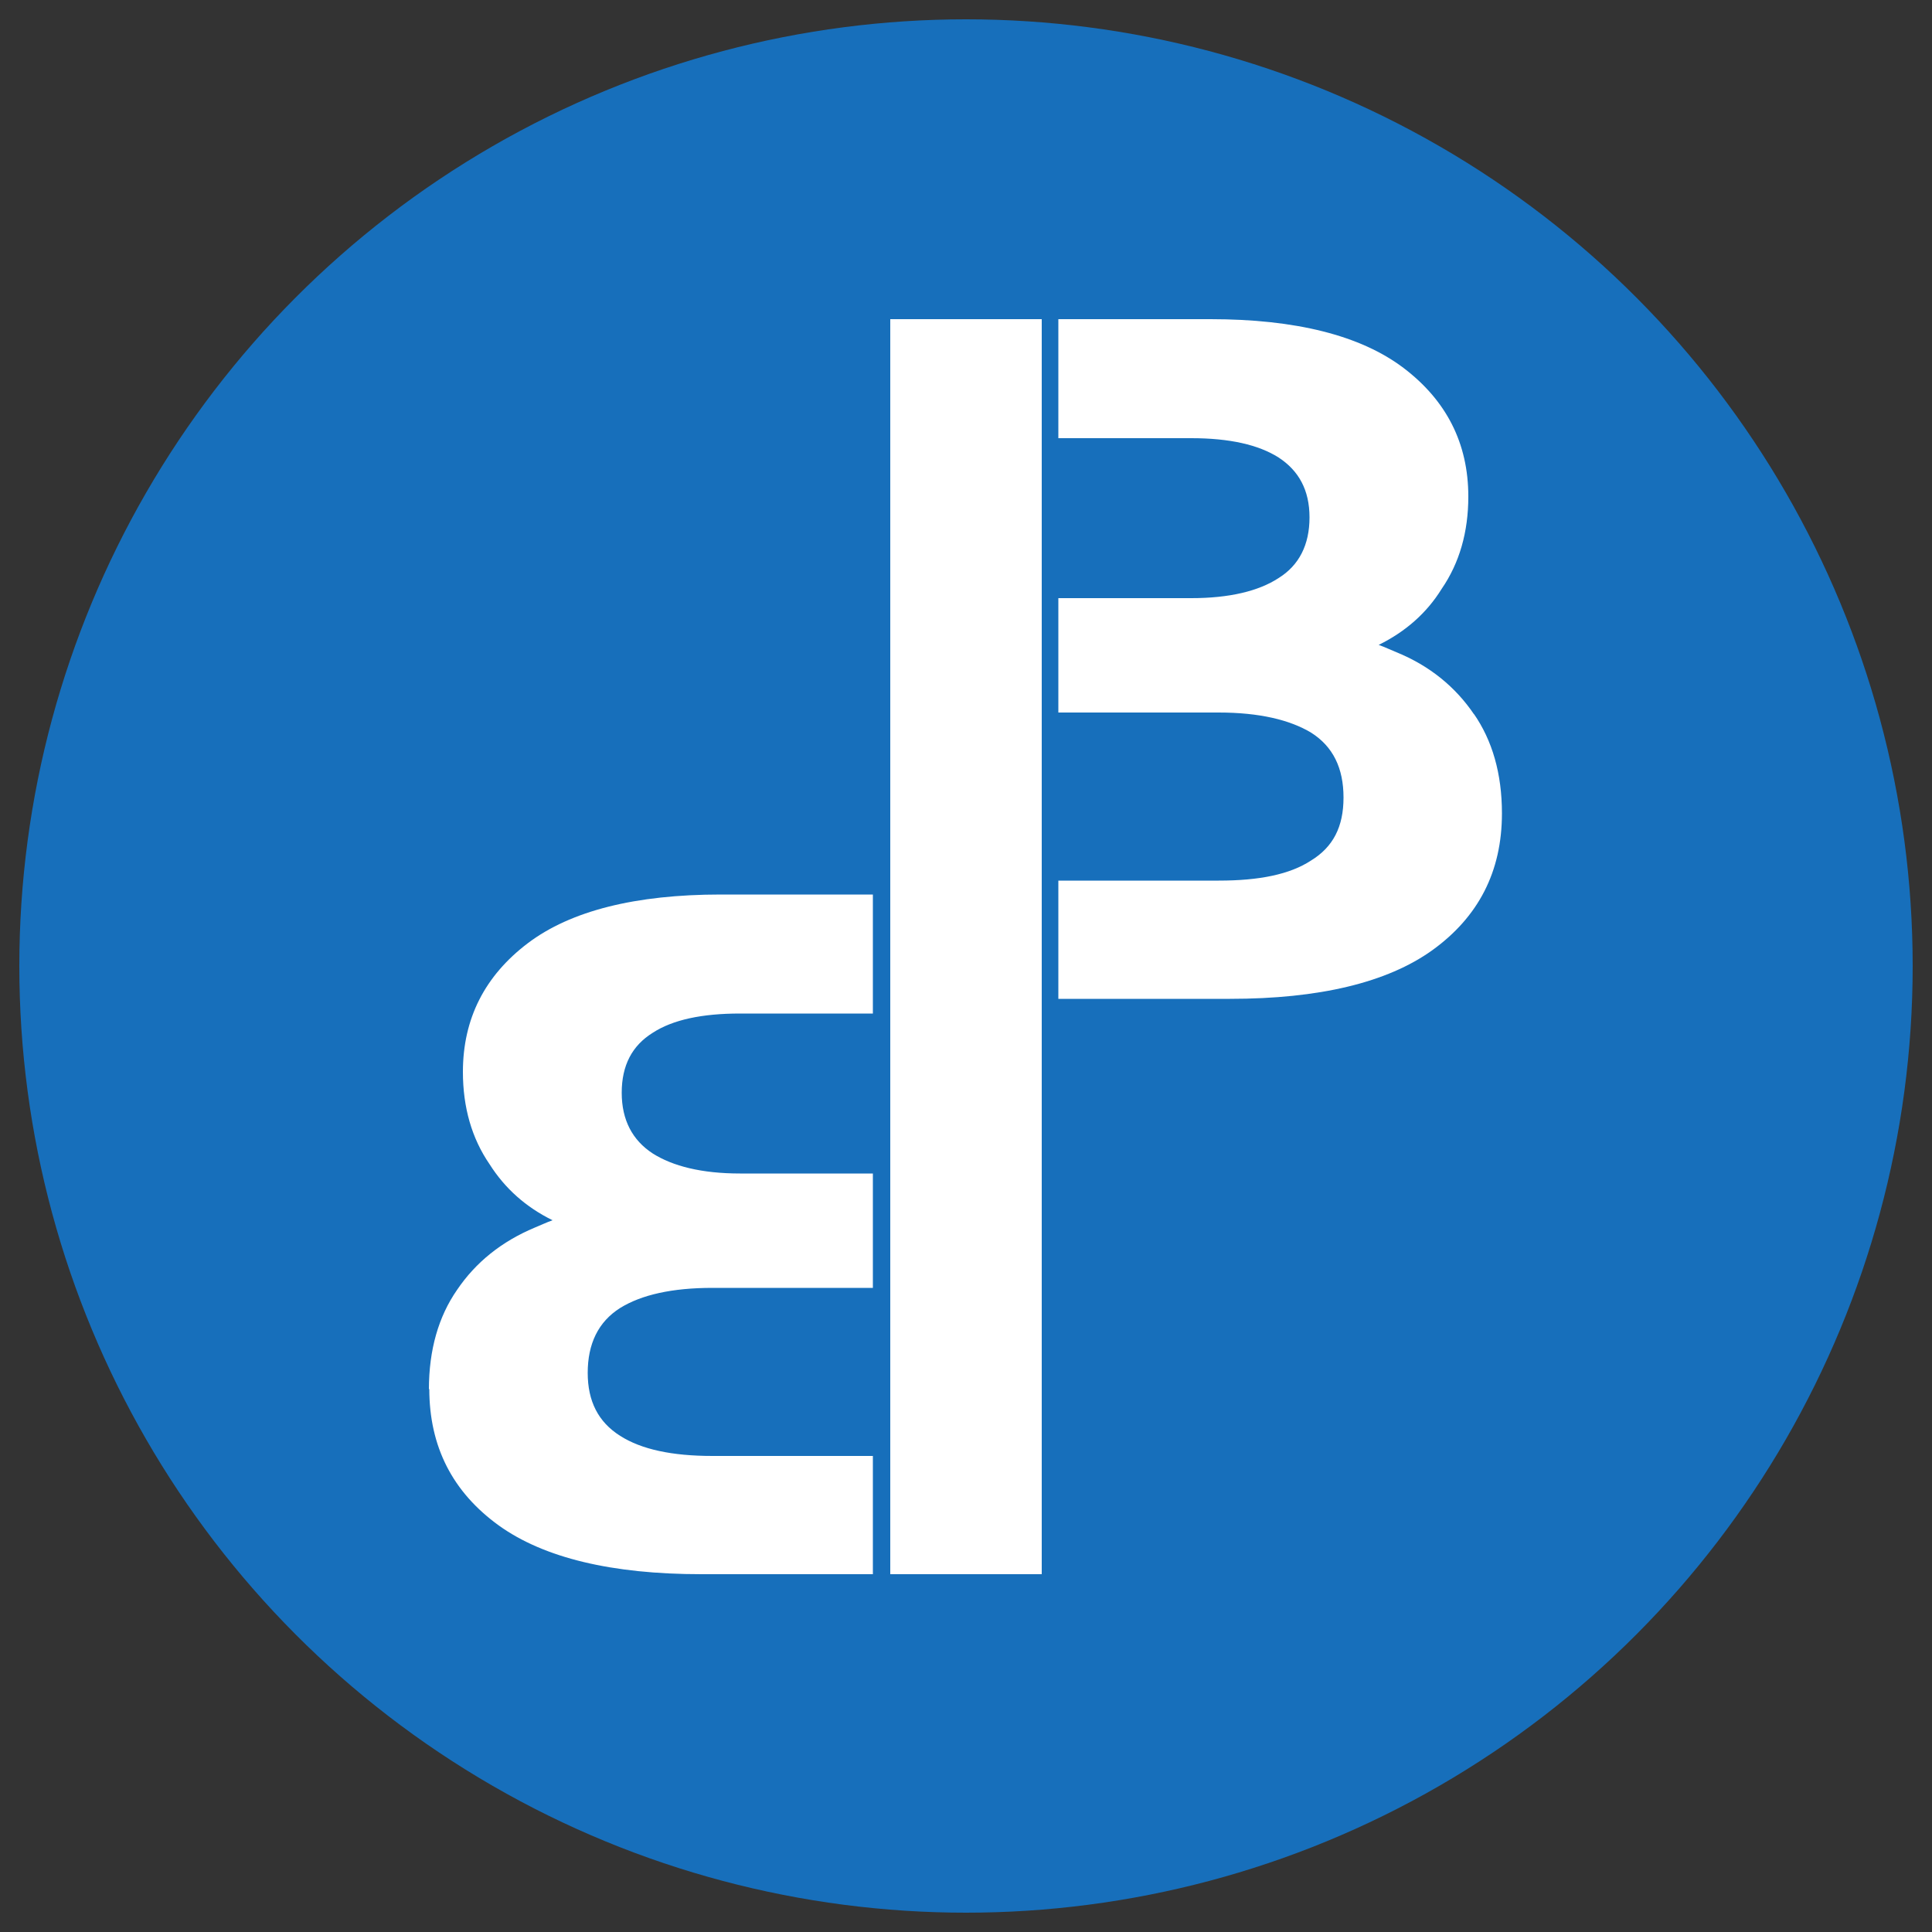
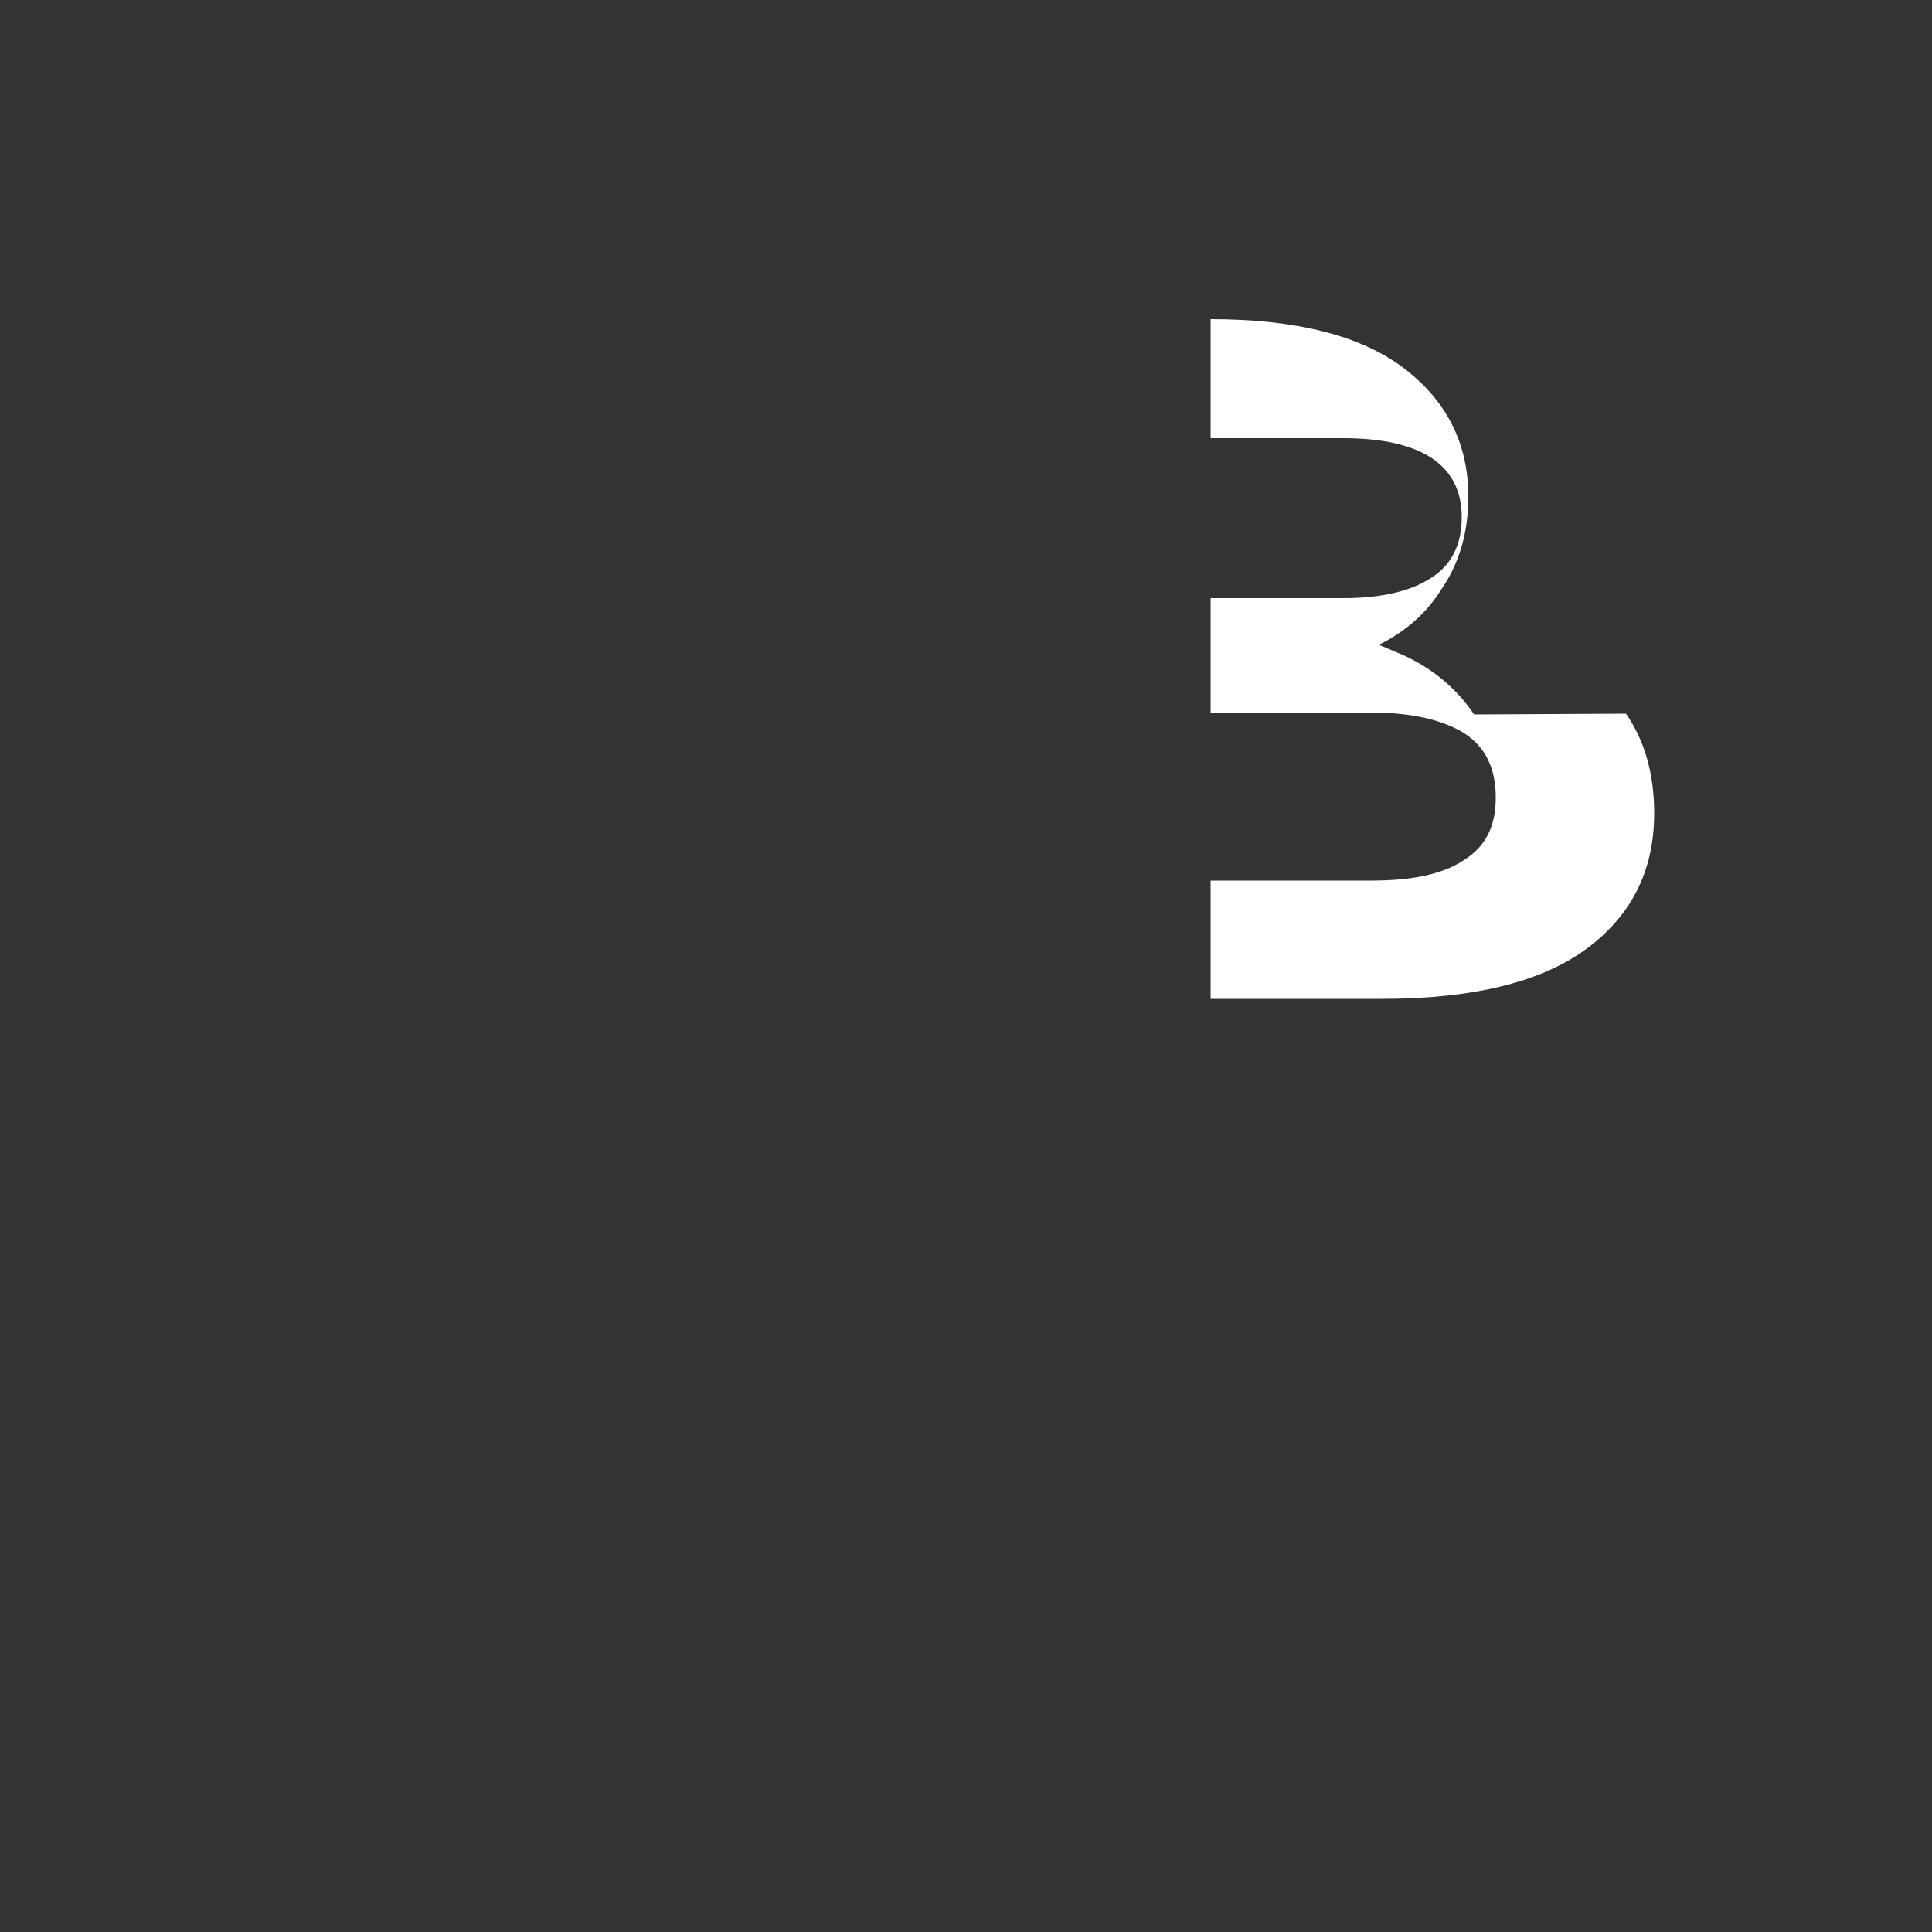
<svg xmlns="http://www.w3.org/2000/svg" id="Layer_1" version="1.1" viewBox="0 0 50 50">
  <rect x="0" y="0" width="50" height="50" fill="#333333" stroke="none" />
  <defs>
    <style>
      .st0 {
        fill: #fff;
      }

      .st1 {
        fill: #176fbb;
      }
    </style>
  </defs>
  <g id="logo">
-     <circle class="st1" cx="25" cy="25" r="24.5" />
-     <path class="st0" d="M38.15,18.49c-.48-.71-1.15-1.26-2.01-1.61-.15-.06-.29-.13-.46-.19.69-.34,1.24-.82,1.63-1.45.46-.67.69-1.47.69-2.39,0-1.38-.57-2.49-1.68-3.33-1.11-.84-2.79-1.26-4.99-1.26h-3.94v3.08h3.44c.99,0,1.74.17,2.26.5.52.34.8.84.8,1.55s-.27,1.24-.8,1.57c-.52.34-1.28.52-2.26.52h-3.44v2.96h4.15c1.05,0,1.84.19,2.39.52.57.36.84.92.84,1.68s-.27,1.28-.84,1.63c-.55.36-1.34.52-2.39.52h-4.15v3.06h4.44c2.31,0,4.07-.42,5.24-1.26,1.19-.86,1.8-2.03,1.8-3.54,0-1.03-.25-1.89-.73-2.58Z" />
-     <path class="st0" d="M11.11,35.94c0,1.51.61,2.68,1.8,3.54,1.17.84,2.93,1.26,5.24,1.26h4.44s0-3.06,0-3.06h-4.15c-1.05,0-1.84-.17-2.39-.52-.57-.36-.84-.9-.84-1.63,0-.75.27-1.32.84-1.68.55-.34,1.34-.52,2.39-.52h4.15s0-2.96,0-2.96h-3.44c-.99,0-1.74-.19-2.26-.52-.52-.34-.8-.86-.8-1.57,0-.71.27-1.22.8-1.55.52-.34,1.28-.5,2.26-.5h3.44s0-3.08,0-3.08h-3.94c-2.2,0-3.88.42-4.99,1.26-1.11.84-1.68,1.95-1.68,3.33,0,.92.23,1.72.69,2.39.4.63.94,1.11,1.63,1.45-.17.06-.31.13-.46.19-.86.36-1.53.9-2.01,1.61-.48.69-.73,1.55-.73,2.58Z" />
-     <rect class="st0" x="23.04" y="8.26" width="3.92" height="32.48" />
+     <path class="st0" d="M38.15,18.49c-.48-.71-1.15-1.26-2.01-1.61-.15-.06-.29-.13-.46-.19.69-.34,1.24-.82,1.63-1.45.46-.67.69-1.47.69-2.39,0-1.38-.57-2.49-1.68-3.33-1.11-.84-2.79-1.26-4.99-1.26v3.08h3.44c.99,0,1.74.17,2.26.5.52.34.8.84.8,1.55s-.27,1.24-.8,1.57c-.52.34-1.28.52-2.26.52h-3.44v2.96h4.15c1.05,0,1.84.19,2.39.52.57.36.84.92.84,1.68s-.27,1.28-.84,1.63c-.55.36-1.34.52-2.39.52h-4.15v3.06h4.44c2.31,0,4.07-.42,5.24-1.26,1.19-.86,1.8-2.03,1.8-3.54,0-1.03-.25-1.89-.73-2.58Z" />
  </g>
</svg>